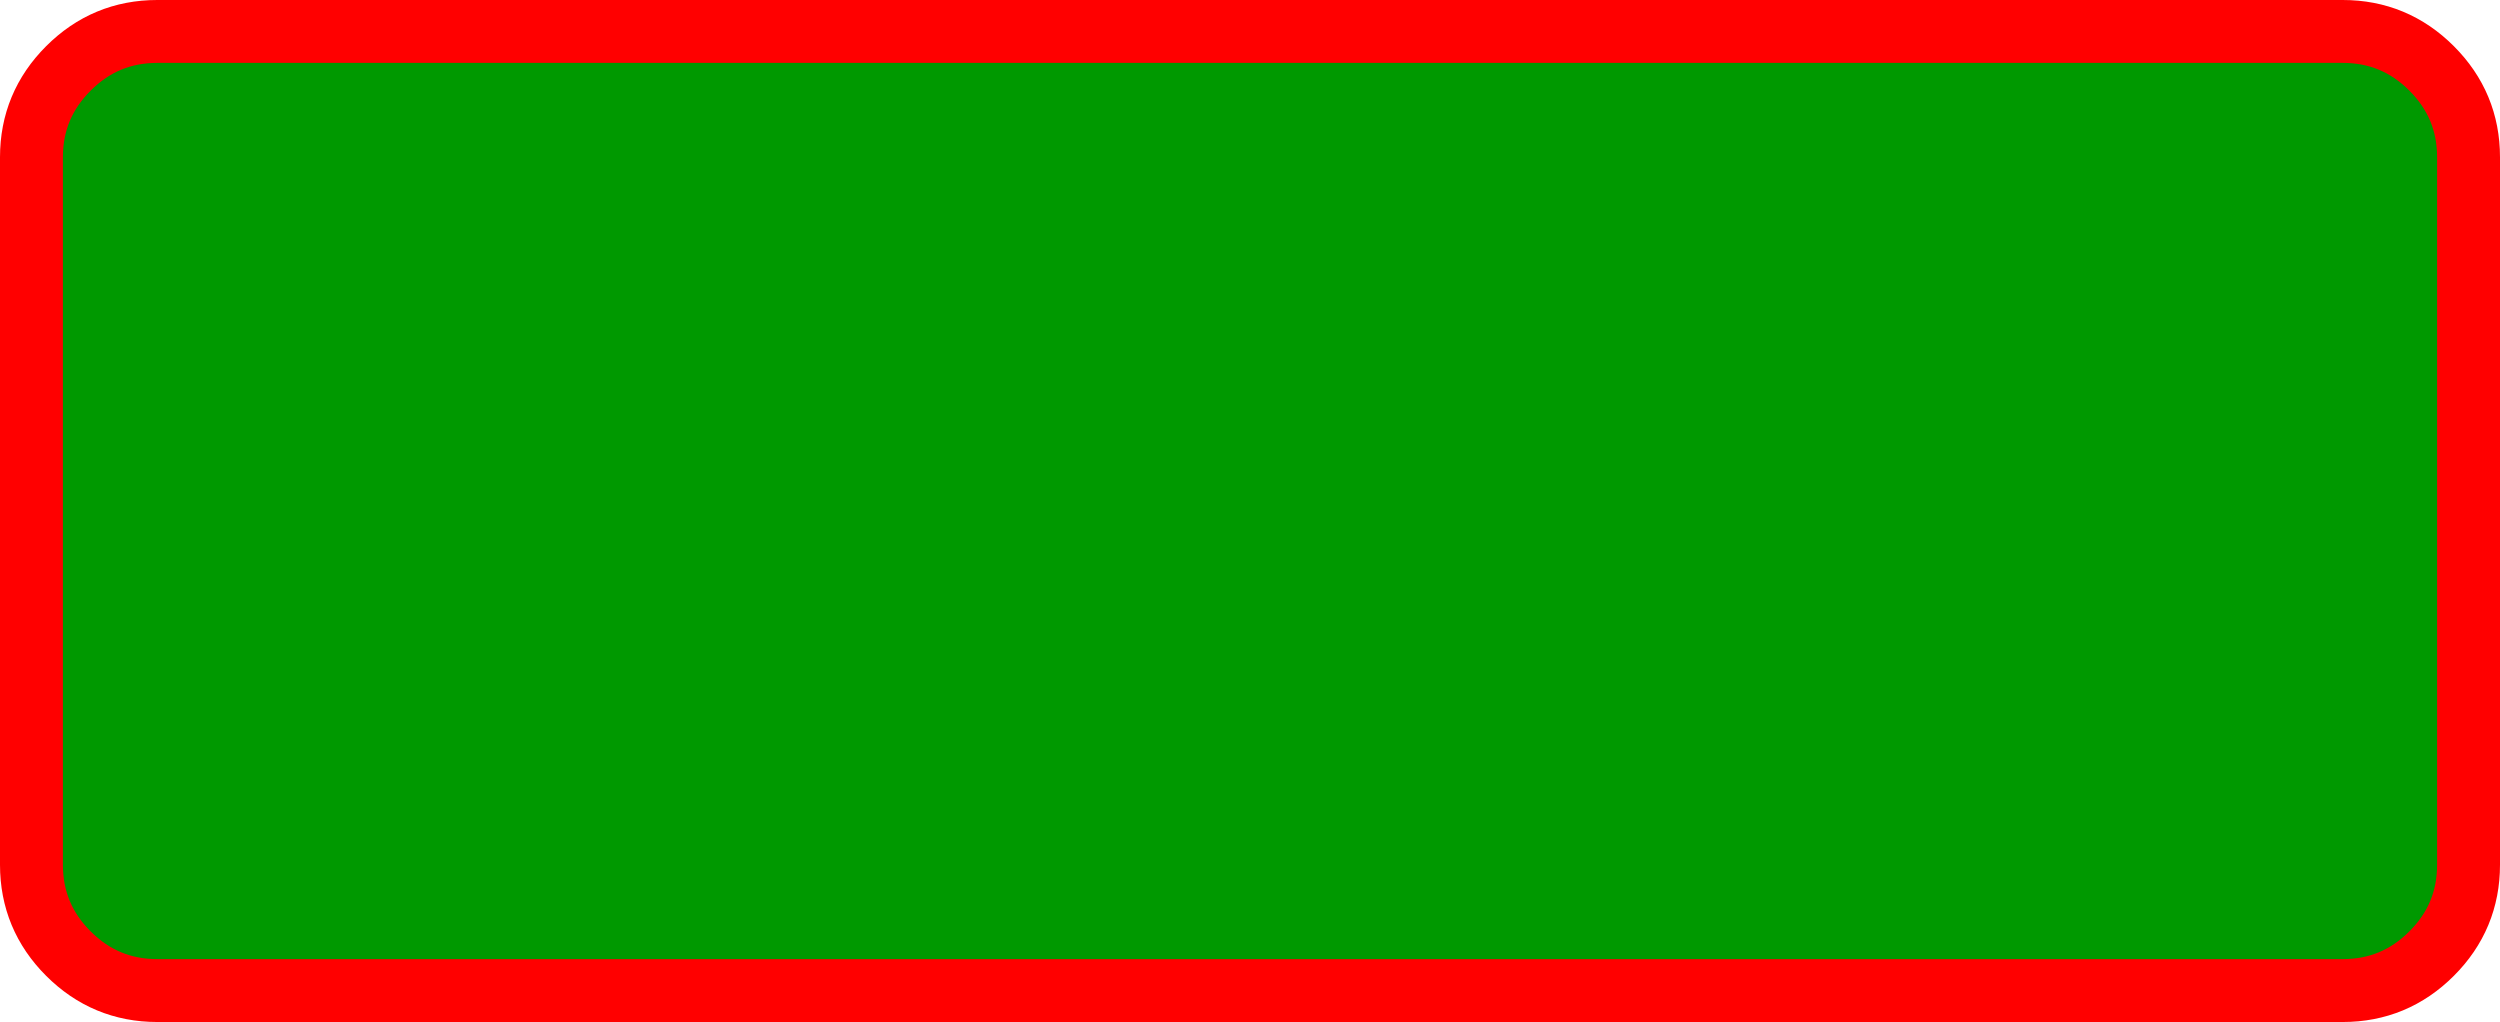
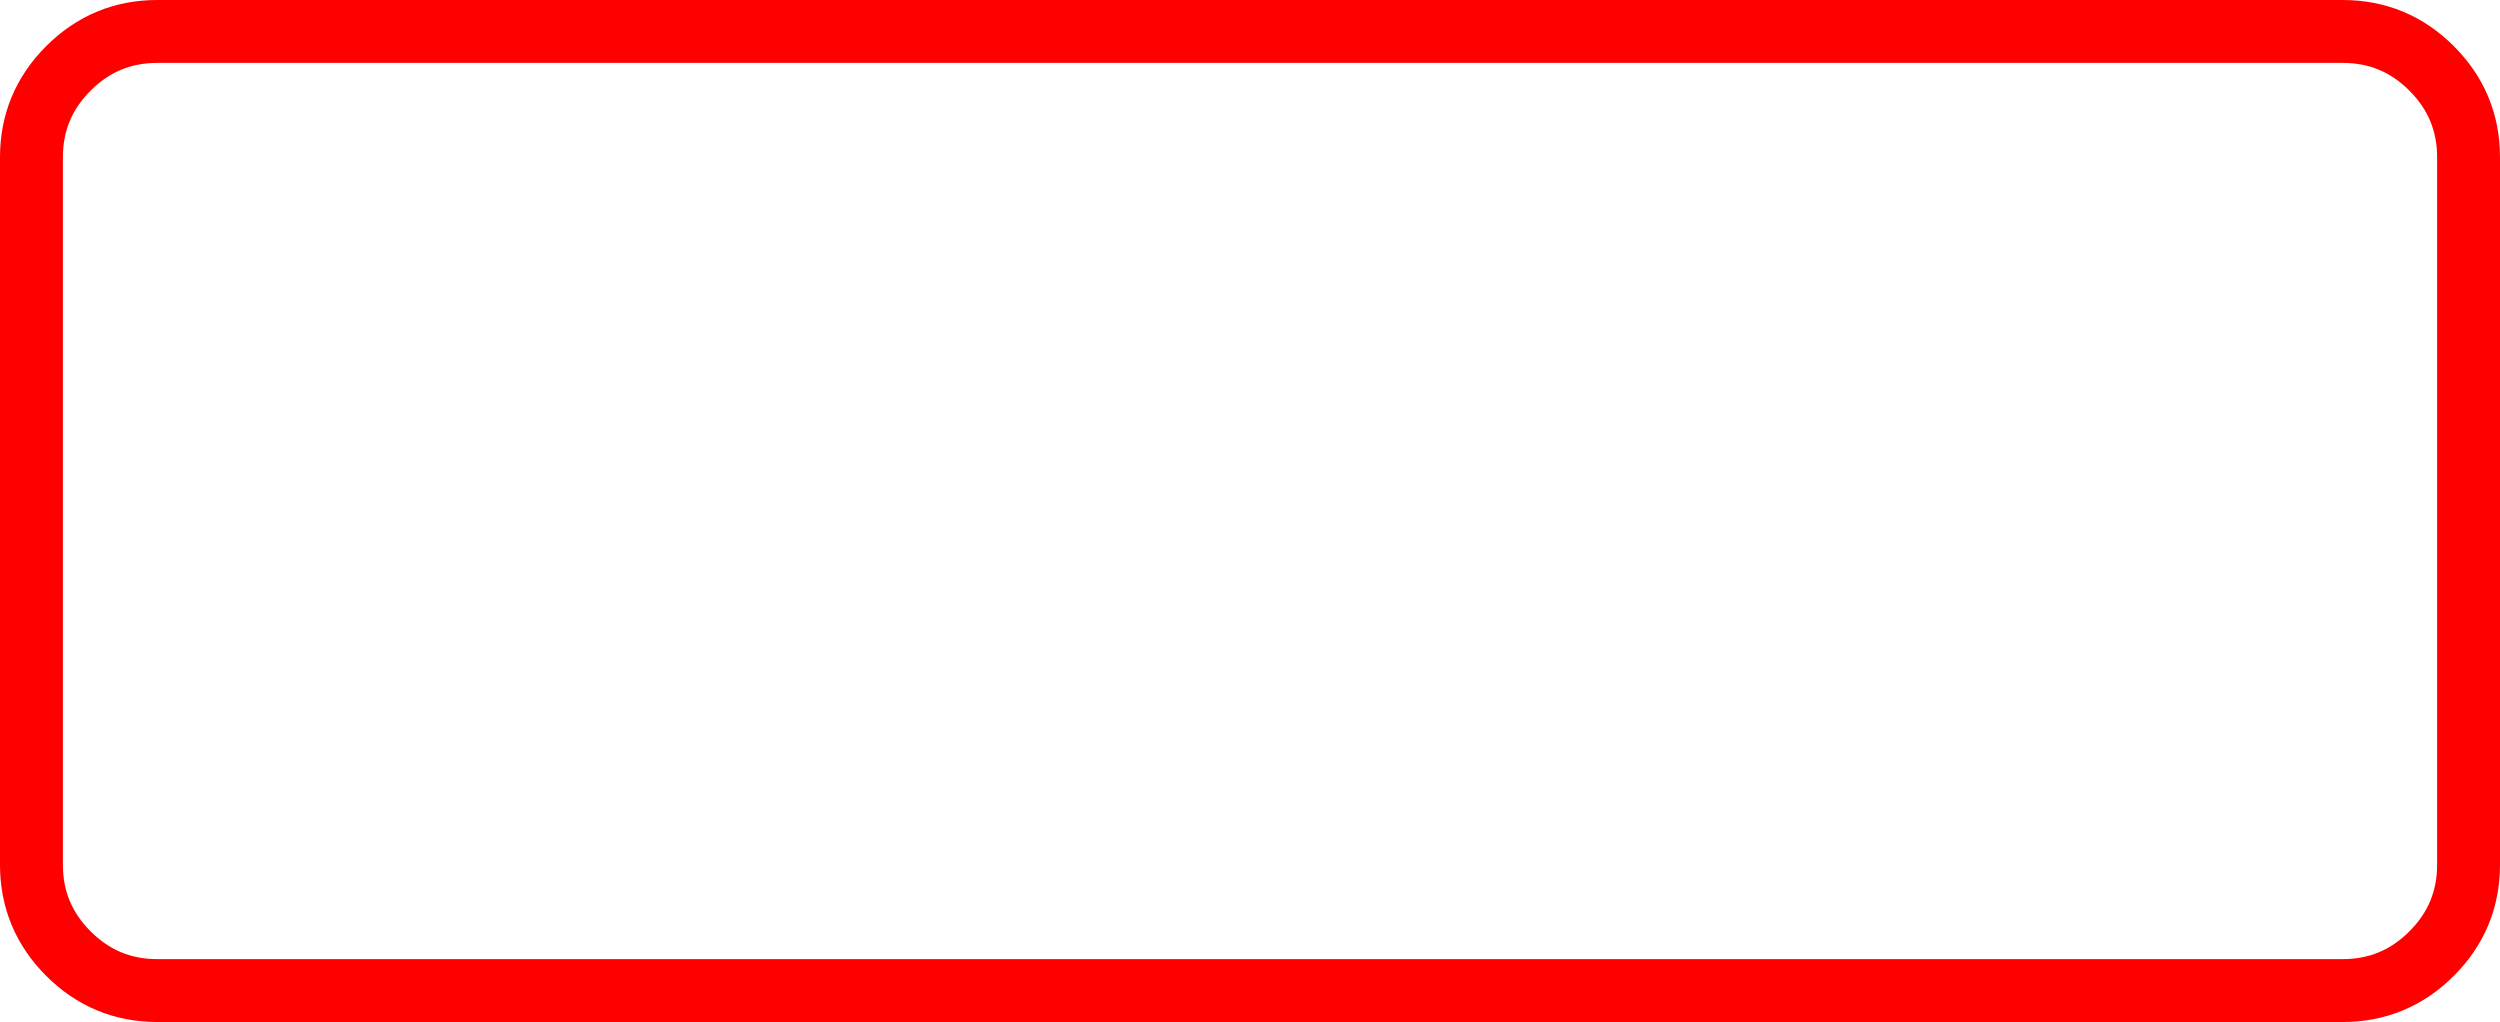
<svg xmlns="http://www.w3.org/2000/svg" height="65.0px" width="159.0px">
  <g transform="matrix(1.0, 0.0, 0.0, 1.0, 78.0, 32.0)">
-     <path d="M76.65 -27.65 Q79.0 -25.3 79.0 -22.0 L79.0 23.0 Q79.0 26.3 76.65 28.65 74.3 31.0 71.0 31.0 L-68.0 31.0 Q-71.3 31.0 -73.65 28.65 -76.0 26.3 -76.0 23.0 L-76.0 -22.0 Q-76.0 -25.3 -73.65 -27.65 -71.3 -30.0 -68.0 -30.0 L71.0 -30.0 Q74.3 -30.0 76.65 -27.65" fill="#009900" fill-rule="evenodd" stroke="none" />
    <path d="M76.65 -27.65 Q74.3 -30.0 71.0 -30.0 L-68.0 -30.0 Q-71.3 -30.0 -73.65 -27.65 -76.0 -25.3 -76.0 -22.0 L-76.0 23.0 Q-76.0 26.3 -73.65 28.65 -71.3 31.0 -68.0 31.0 L71.0 31.0 Q74.3 31.0 76.65 28.65 79.0 26.3 79.0 23.0 L79.0 -22.0 Q79.0 -25.3 76.65 -27.65 Z" fill="none" stroke="#ff0000" stroke-linecap="round" stroke-linejoin="round" stroke-width="4.0" />
  </g>
</svg>